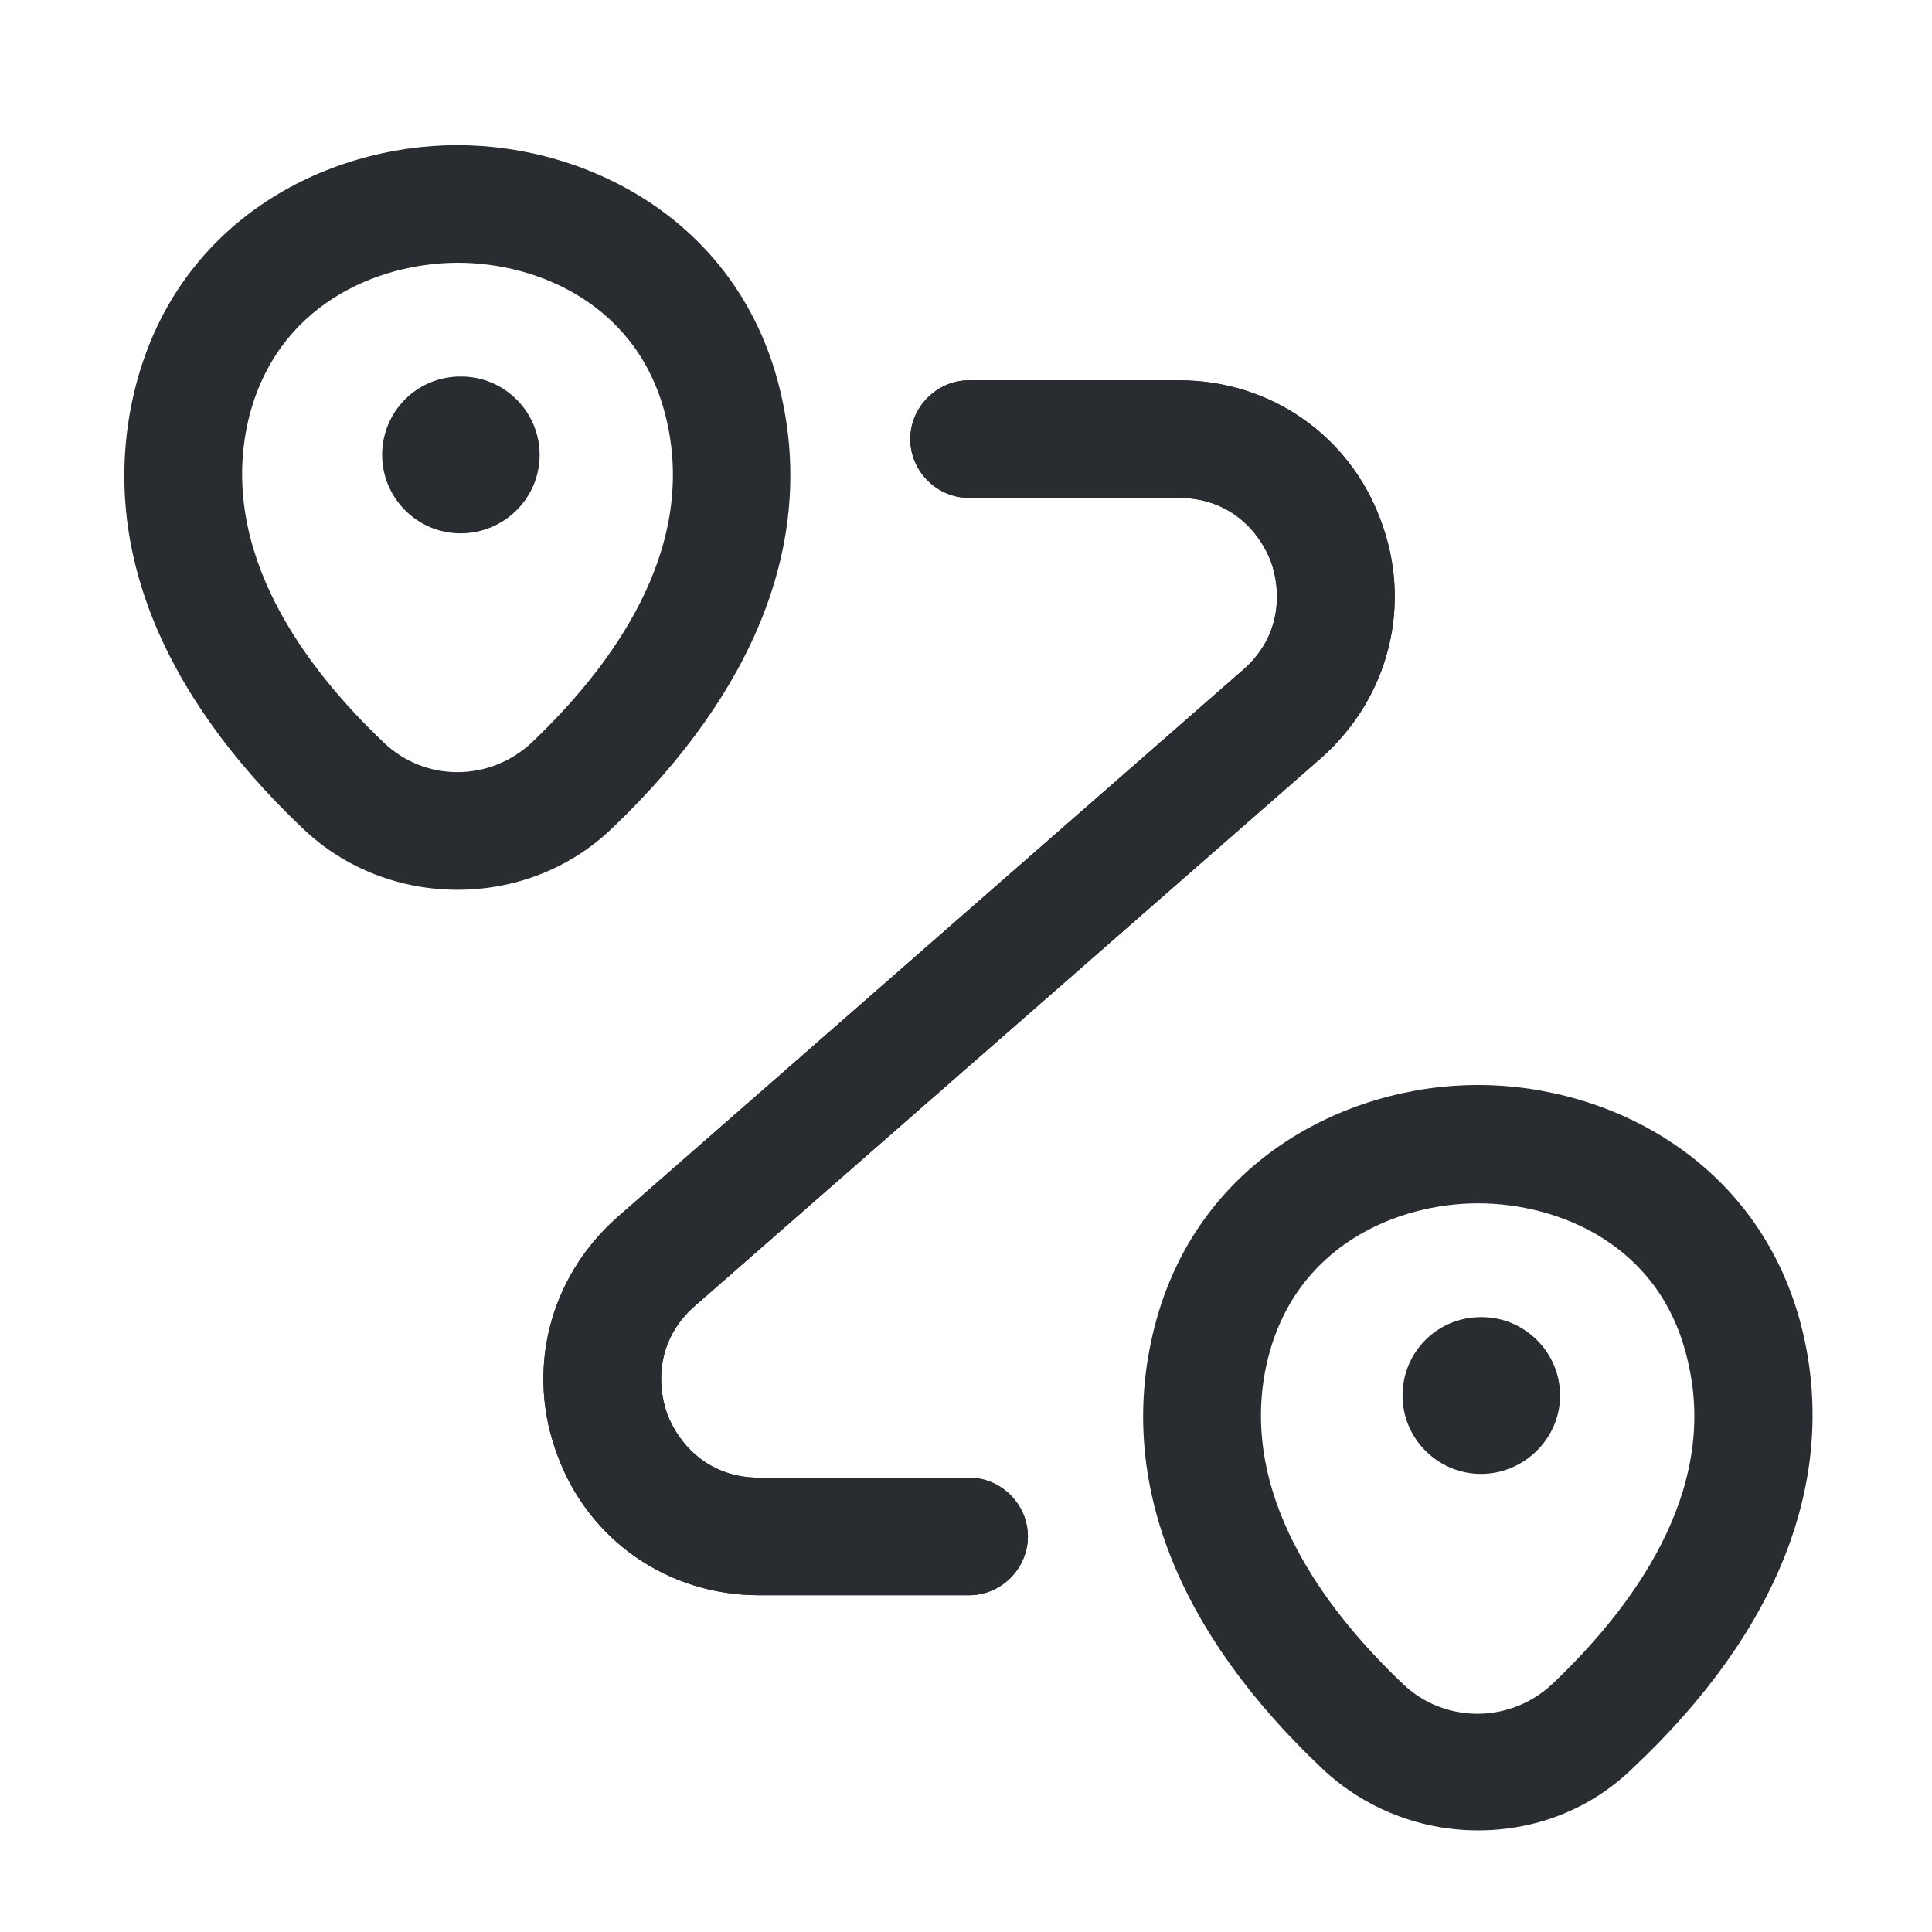
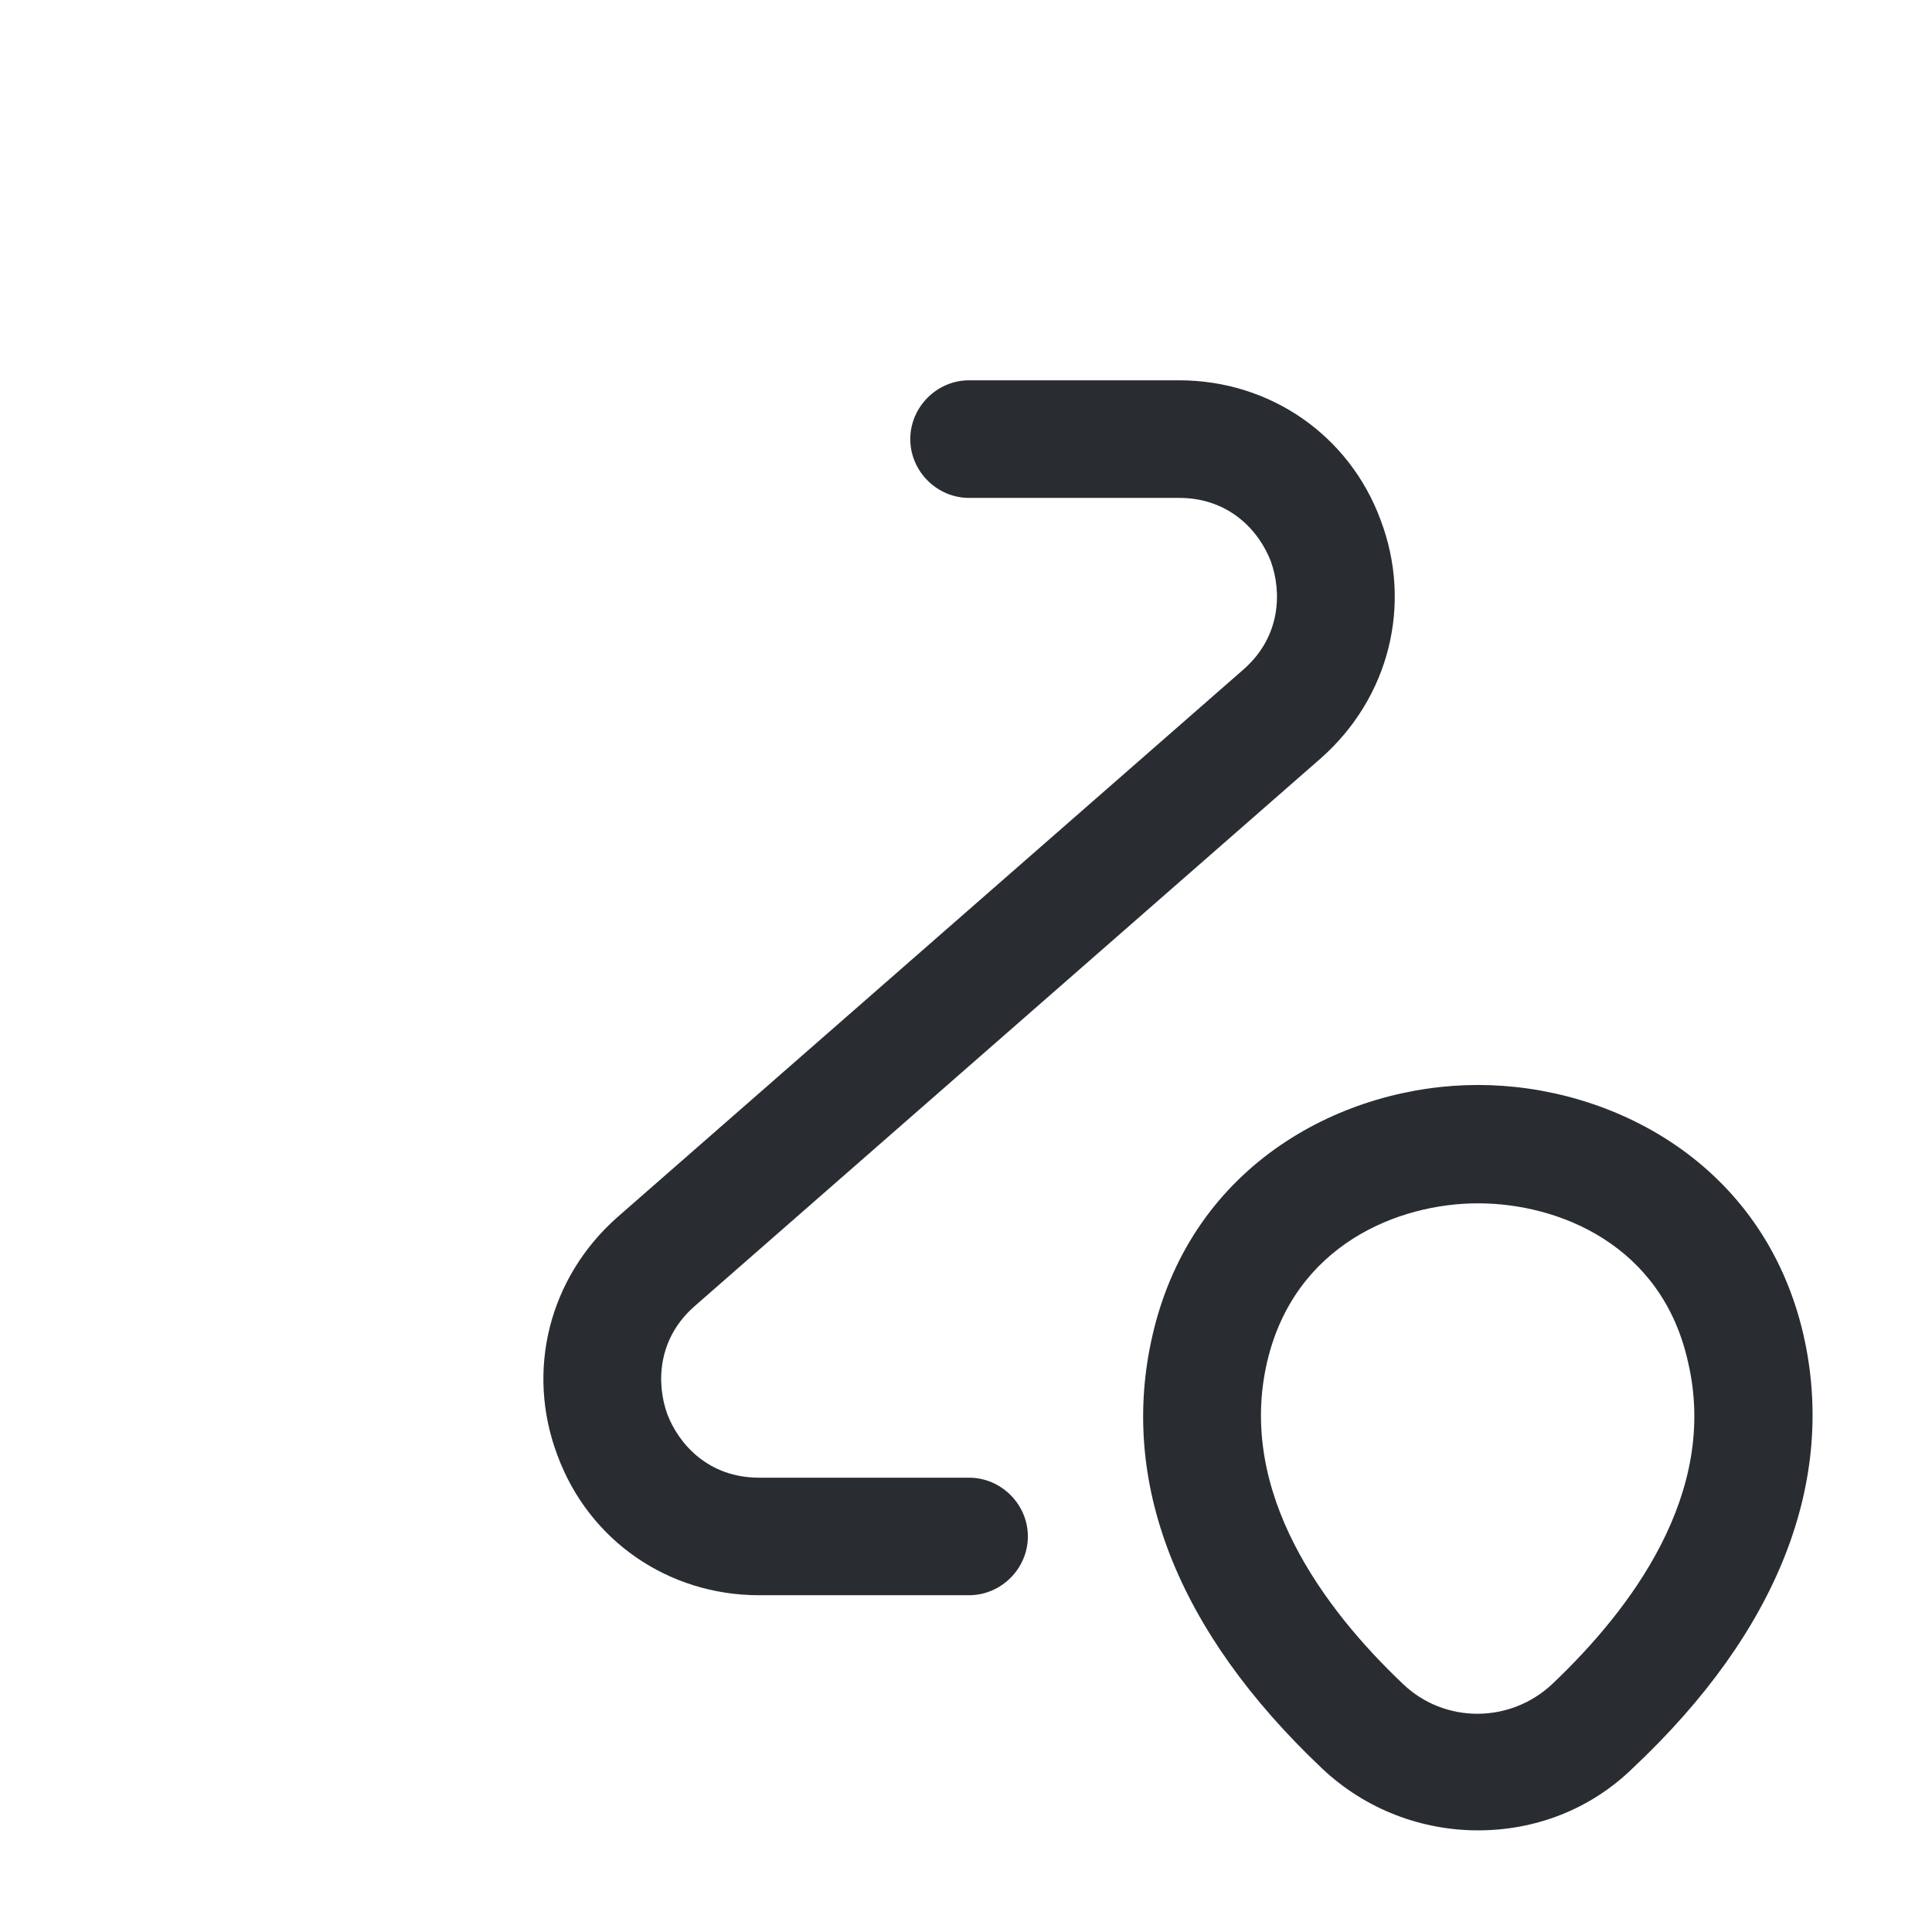
<svg xmlns="http://www.w3.org/2000/svg" width="38" height="38" viewBox="0 0 38 38" fill="none">
-   <path d="M8.996 17.501C7.901 17.501 6.791 17.101 5.943 16.283C3.107 13.585 1.966 10.641 2.629 7.758C3.415 4.366 6.39 2.855 8.996 2.855C11.601 2.855 14.592 4.382 15.363 7.758C16.026 10.641 14.87 13.585 12.048 16.283C11.2 17.101 10.106 17.501 8.996 17.501ZM4.88 8.282C4.294 10.857 6.005 13.138 7.547 14.603C8.364 15.389 9.643 15.374 10.46 14.603C12.002 13.138 13.713 10.857 13.112 8.267C12.588 5.985 10.568 5.168 9.011 5.168C7.439 5.168 5.419 5.985 4.88 8.282Z" fill="#292D32" />
-   <path d="M9.057 10.49C8.209 10.49 7.516 9.796 7.516 8.948C7.516 8.1 8.194 7.406 9.057 7.406H9.073C9.921 7.406 10.614 8.1 10.614 8.948C10.614 9.796 9.921 10.49 9.057 10.49Z" fill="#292D32" />
  <path d="M29.071 36.001C27.977 36.001 26.867 35.6 26.003 34.783C23.151 32.085 21.995 29.141 22.673 26.242C23.46 22.866 26.451 21.34 29.071 21.34C31.692 21.34 34.683 22.866 35.469 26.242C36.132 29.125 34.976 32.085 32.124 34.768C31.276 35.6 30.181 36.001 29.071 36.001ZM29.071 23.668C27.499 23.668 25.464 24.485 24.924 26.782C24.323 29.357 26.05 31.654 27.591 33.118C28.408 33.904 29.703 33.904 30.536 33.118C32.078 31.654 33.804 29.372 33.203 26.797C32.694 24.485 30.659 23.668 29.071 23.668Z" fill="#292D32" />
-   <path d="M29.128 28.99C28.28 28.99 27.586 28.296 27.586 27.448C27.586 26.6 28.264 25.906 29.128 25.906H29.143C29.991 25.906 30.685 26.6 30.685 27.448C30.685 28.296 29.976 28.99 29.128 28.99Z" fill="#292D32" />
-   <path d="M19.06 31.376H14.929C13.14 31.376 11.583 30.297 10.967 28.632C10.335 26.967 10.797 25.133 12.138 23.945L24.456 13.169C25.196 12.522 25.212 11.643 24.996 11.042C24.765 10.441 24.179 9.793 23.192 9.793H19.06C18.428 9.793 17.904 9.269 17.904 8.637C17.904 8.005 18.428 7.48 19.06 7.48H23.192C24.98 7.48 26.538 8.56 27.154 10.225C27.786 11.89 27.324 13.724 25.983 14.911L13.665 25.688C12.925 26.335 12.909 27.214 13.125 27.815C13.356 28.416 13.942 29.064 14.929 29.064H19.06C19.692 29.064 20.217 29.588 20.217 30.22C20.217 30.852 19.692 31.376 19.06 31.376Z" fill="#292D32" />
  <path d="M19.06 31.376H14.929C13.14 31.376 11.583 30.297 10.967 28.632C10.335 26.967 10.797 25.133 12.138 23.945L24.456 13.169C25.196 12.522 25.212 11.643 24.996 11.042C24.765 10.441 24.179 9.793 23.192 9.793H19.06C18.428 9.793 17.904 9.269 17.904 8.637C17.904 8.005 18.428 7.48 19.06 7.48H23.192C24.98 7.48 26.538 8.56 27.154 10.225C27.786 11.89 27.324 13.724 25.983 14.911L13.665 25.688C12.925 26.335 12.909 27.214 13.125 27.815C13.356 28.416 13.942 29.064 14.929 29.064H19.06C19.692 29.064 20.217 29.588 20.217 30.22C20.217 30.852 19.692 31.376 19.06 31.376Z" fill="#292D32" />
</svg>